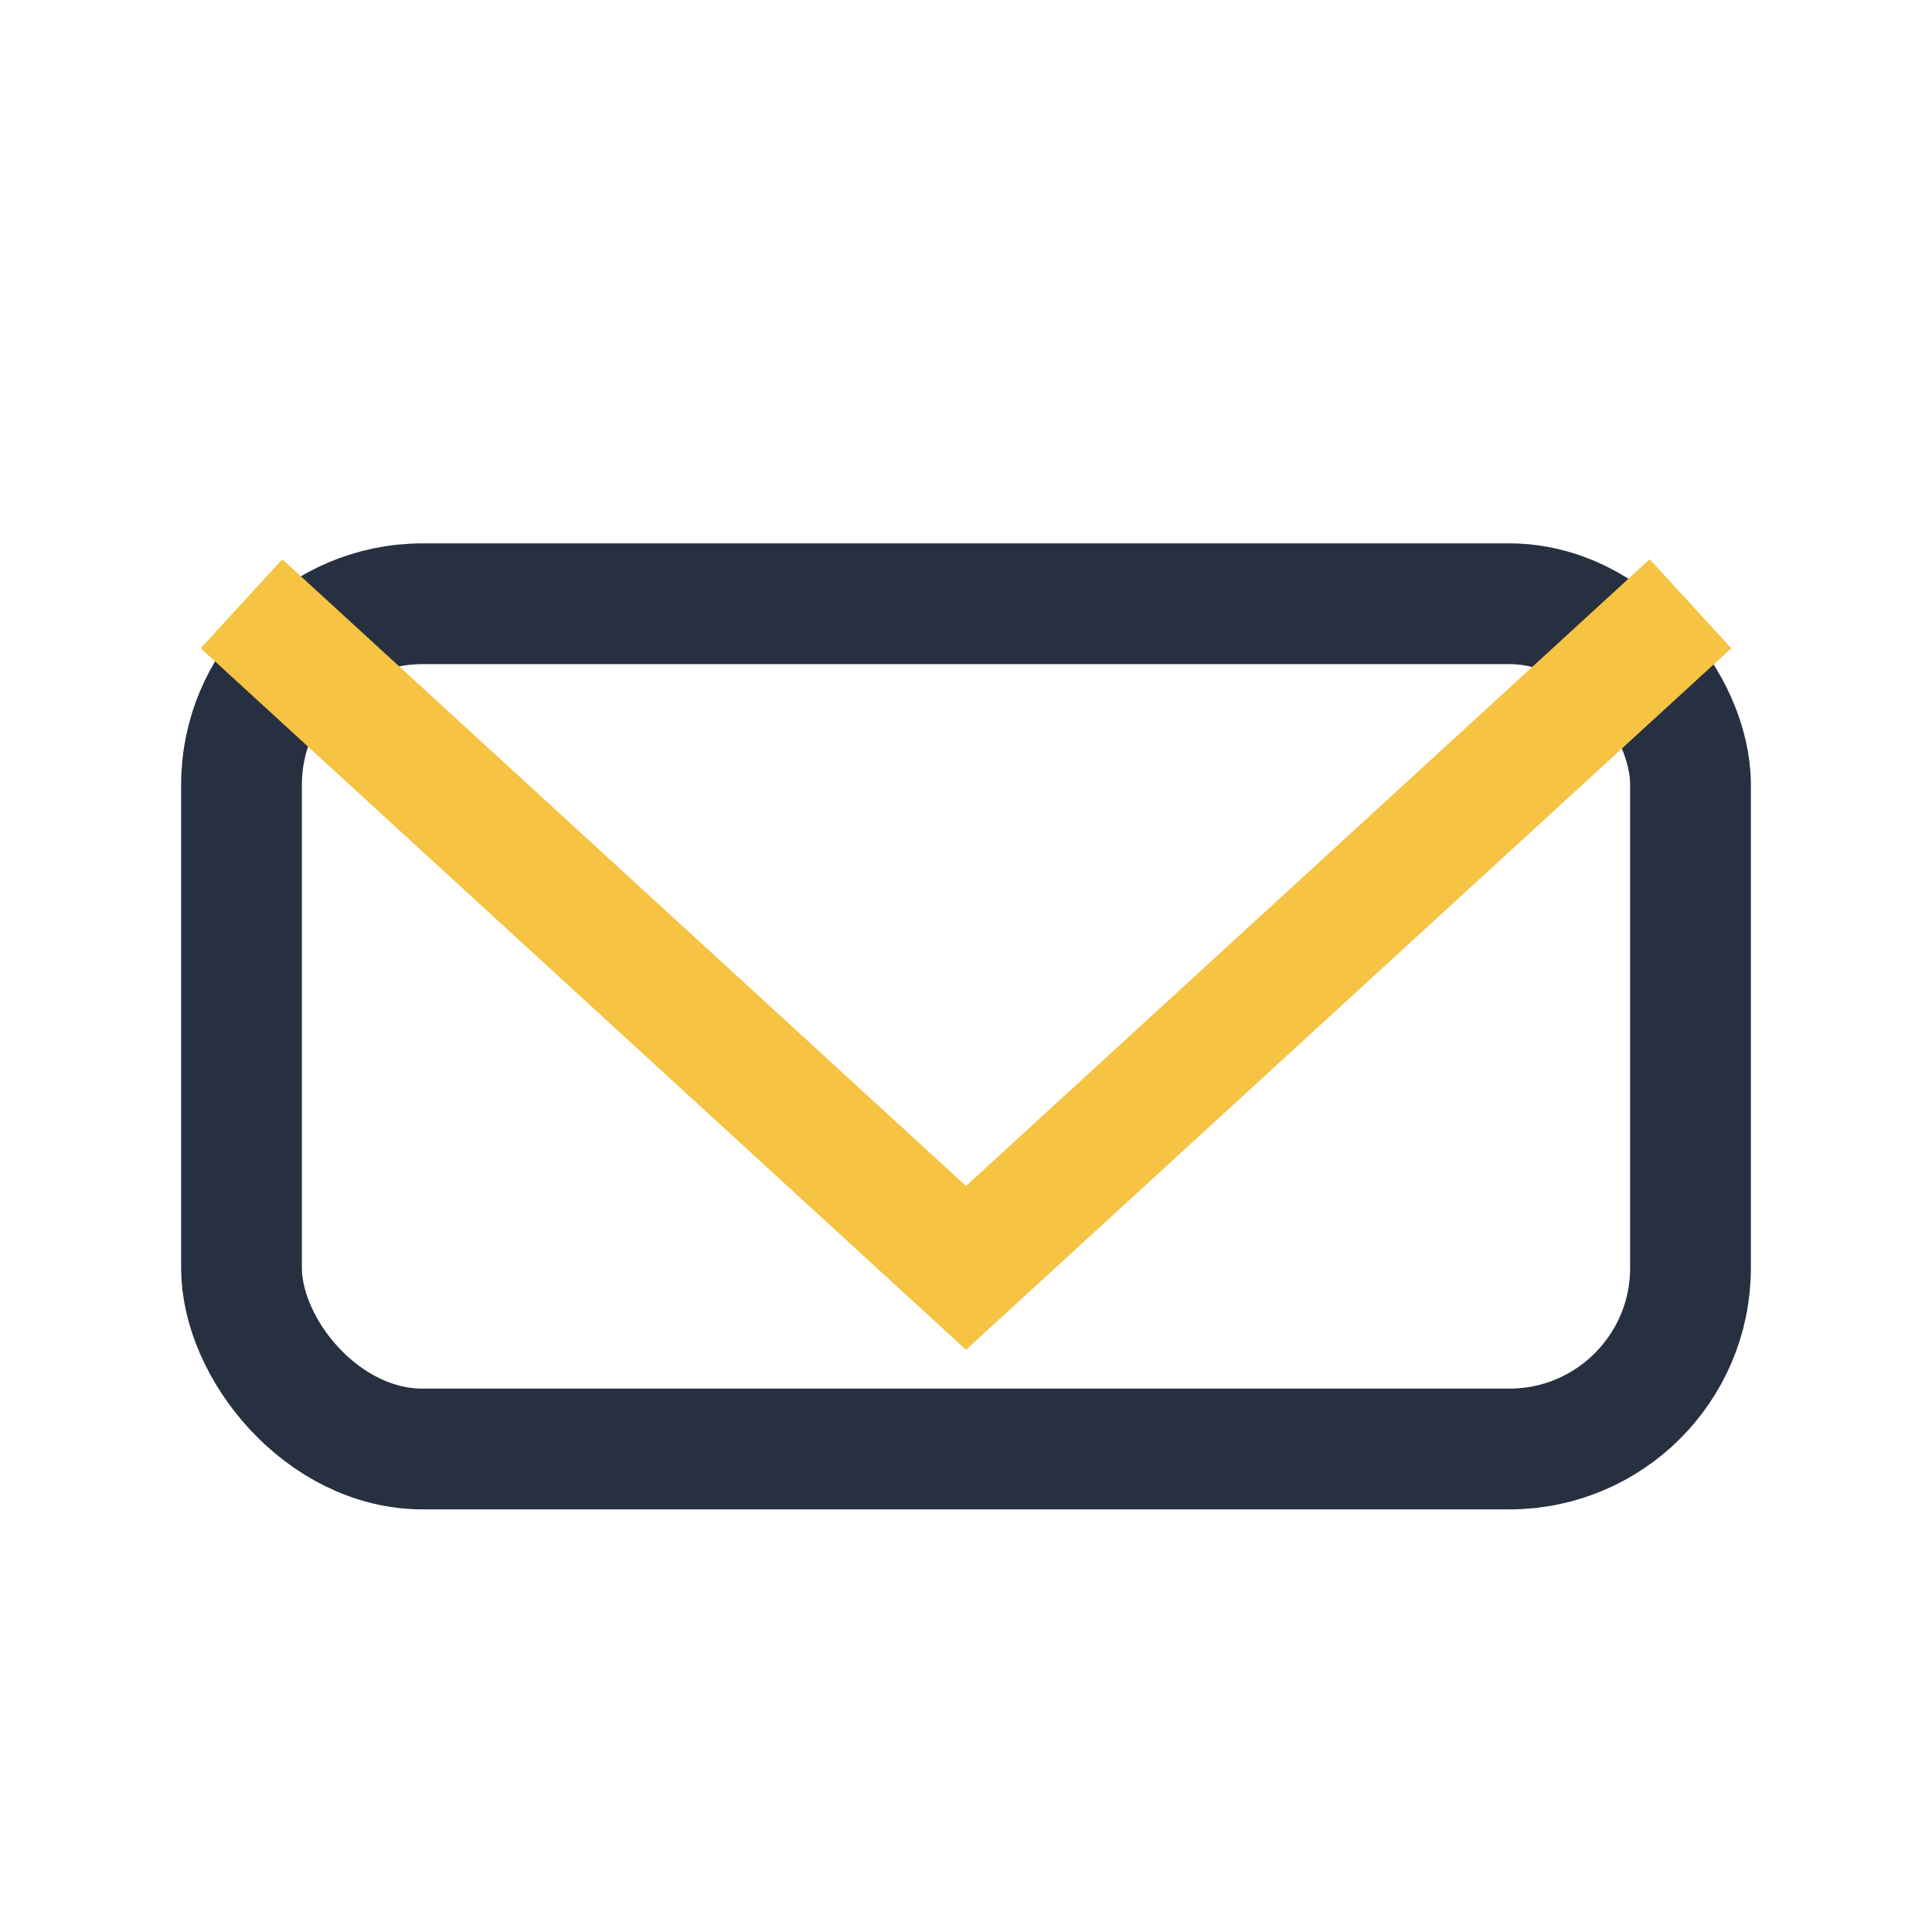
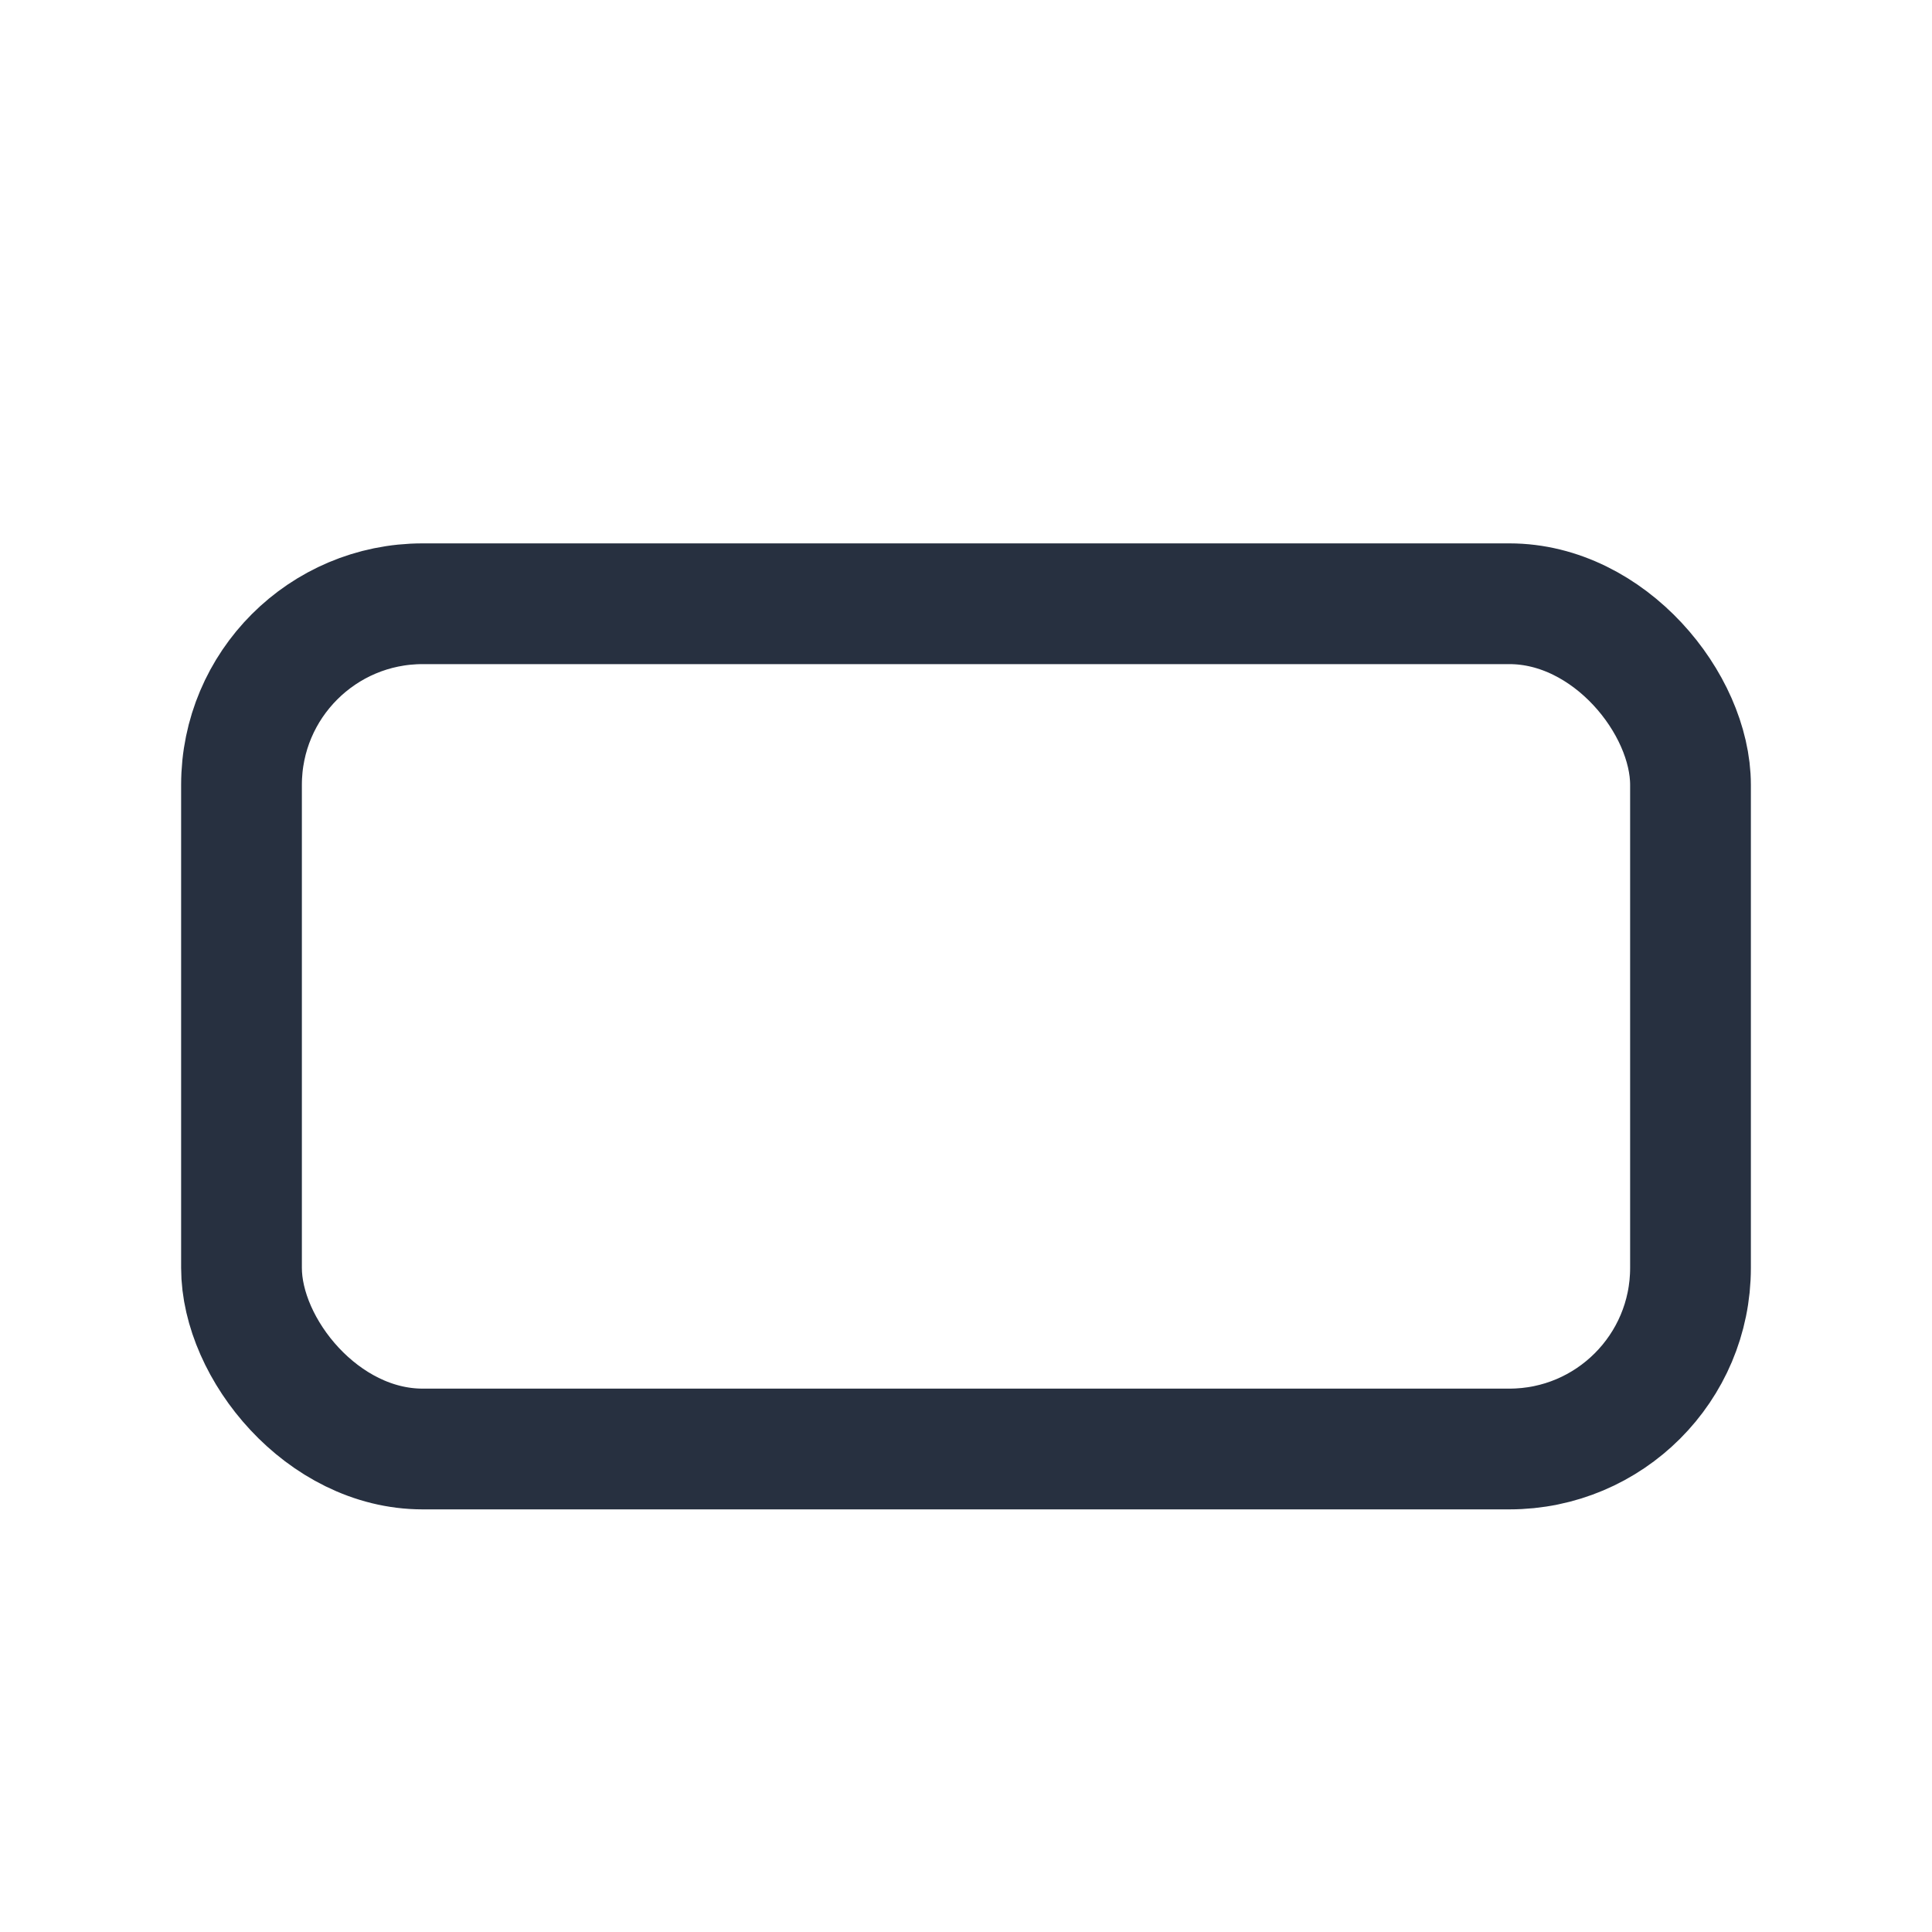
<svg xmlns="http://www.w3.org/2000/svg" width="32" height="32" viewBox="0 0 32 32">
  <rect x="4" y="10" width="24" height="14" rx="3" fill="none" stroke="#273040" stroke-width="2" />
-   <polyline points="4,10 16,21 28,10" fill="none" stroke="#F6C342" stroke-width="2" />
</svg>